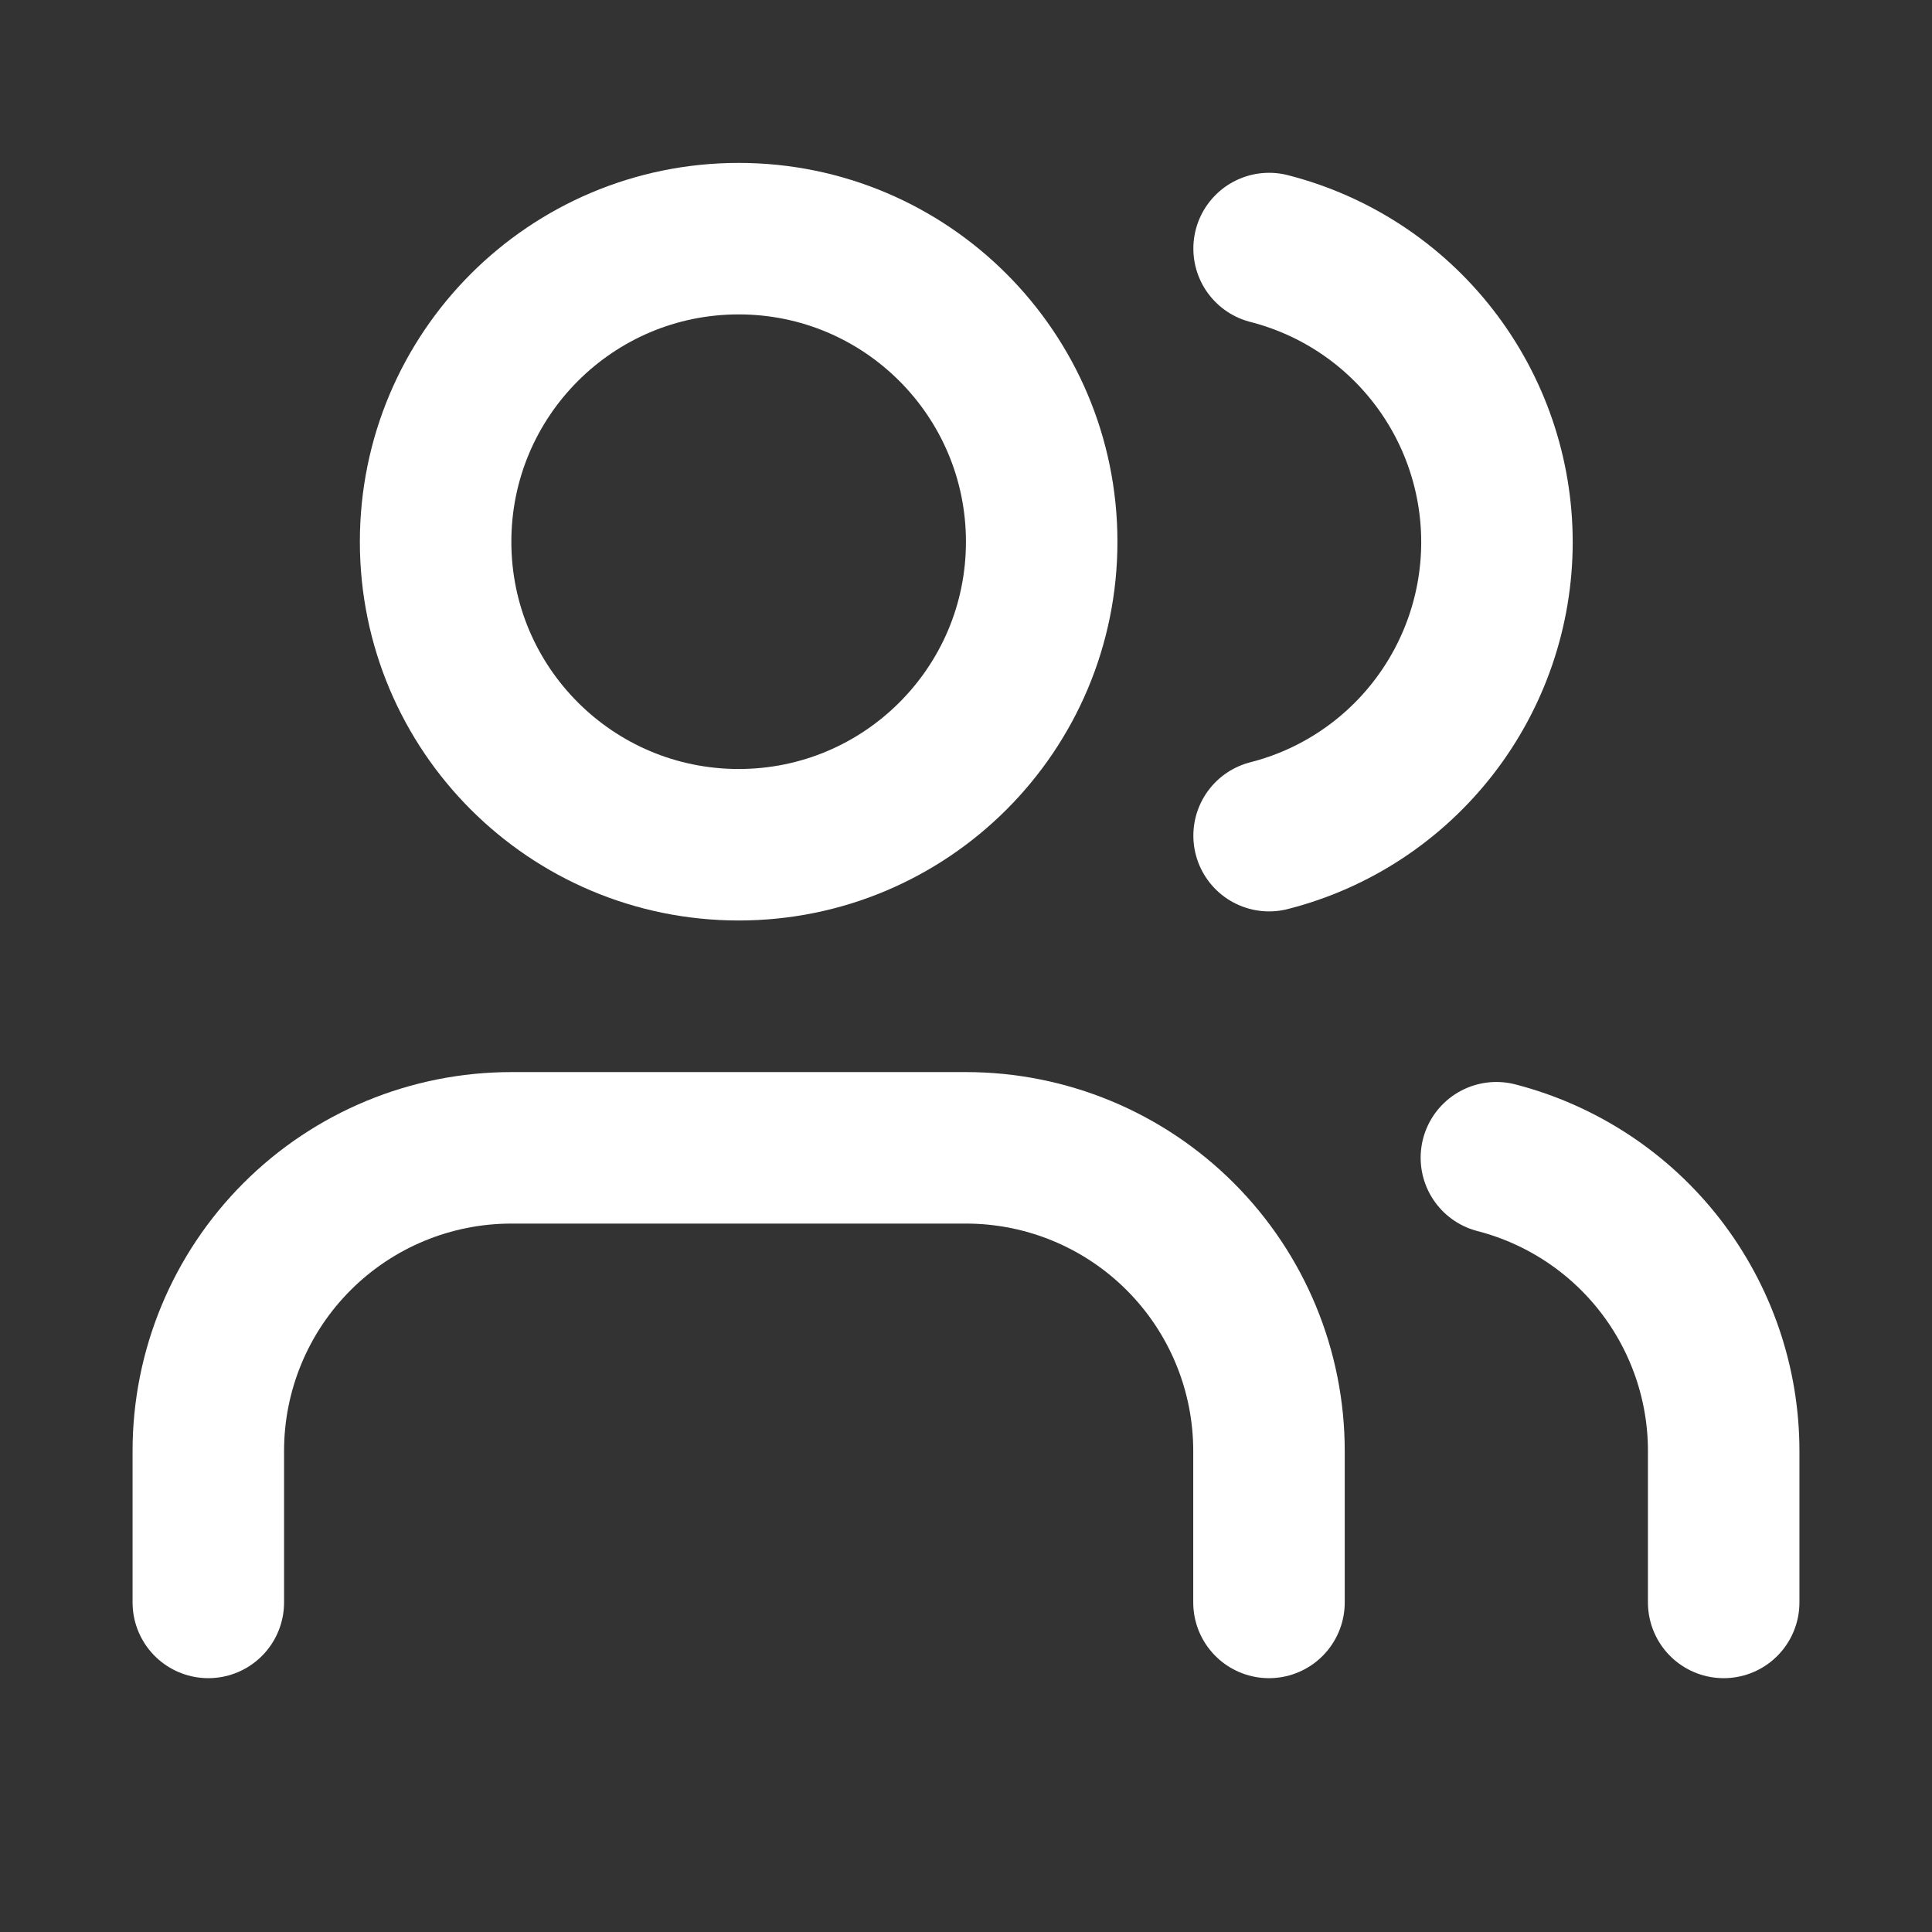
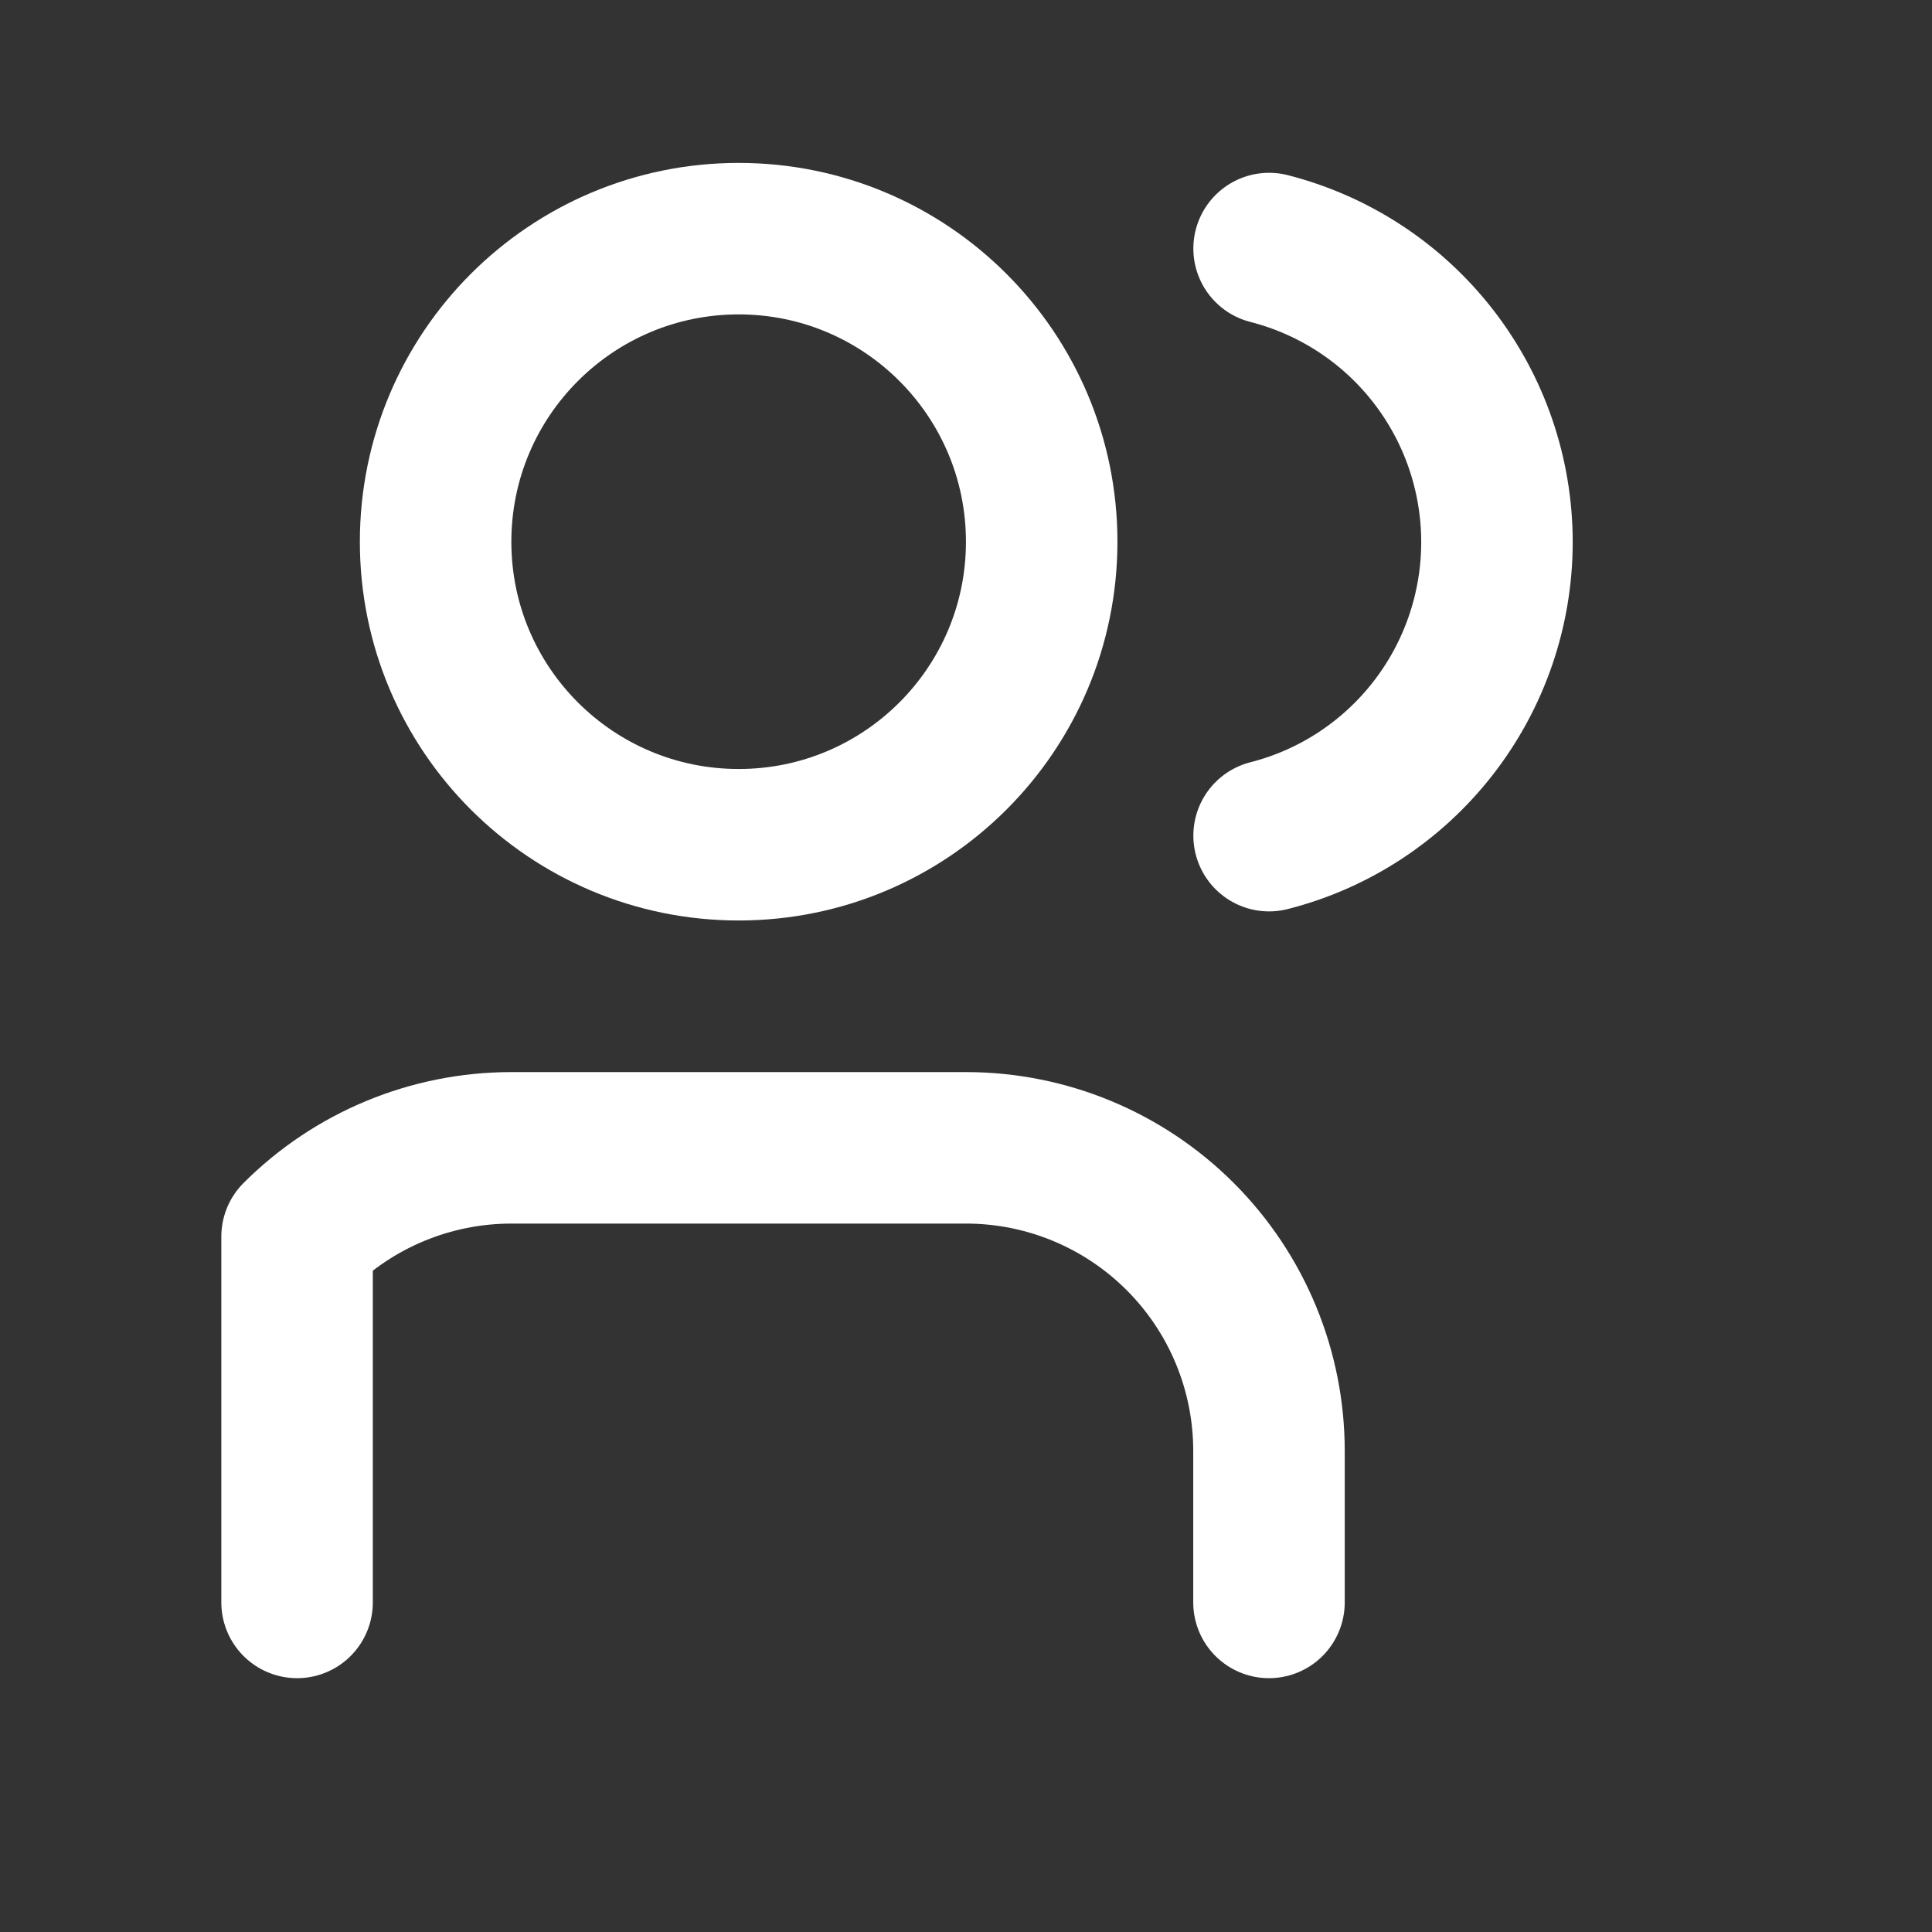
<svg xmlns="http://www.w3.org/2000/svg" width="17" height="17" viewBox="0 0 17 17" fill="none">
  <rect x="0" y="0" width="17" height="17" fill="#333333" stroke="none" />
-   <path d="M11.166 14.1V12.767C11.166 12.059 10.885 11.381 10.385 10.881C9.885 10.381 9.207 10.1 8.5 10.1H4.5C3.792 10.1 3.114 10.381 2.614 10.881C2.114 11.381 1.833 12.059 1.833 12.767V14.1" stroke="white" stroke-width="1.333" stroke-linecap="round" stroke-linejoin="round" />
+   <path d="M11.166 14.1V12.767C11.166 12.059 10.885 11.381 10.385 10.881C9.885 10.381 9.207 10.1 8.5 10.1H4.5C3.792 10.1 3.114 10.381 2.614 10.881V14.1" stroke="white" stroke-width="1.333" stroke-linecap="round" stroke-linejoin="round" />
  <path d="M6.5 7.433C7.972 7.433 9.166 6.24 9.166 4.767C9.166 3.294 7.972 2.1 6.5 2.1C5.027 2.1 3.833 3.294 3.833 4.767C3.833 6.24 5.027 7.433 6.5 7.433Z" stroke="white" stroke-width="1.333" stroke-linecap="round" stroke-linejoin="round" />
-   <path d="M15.167 14.1V12.767C15.167 12.176 14.97 11.602 14.608 11.135C14.246 10.668 13.739 10.335 13.167 10.187" stroke="white" stroke-width="1.333" stroke-linecap="round" stroke-linejoin="round" />
  <path d="M11.167 2.187C11.741 2.334 12.249 2.667 12.612 3.135C12.975 3.603 13.172 4.178 13.172 4.77C13.172 5.362 12.975 5.937 12.612 6.405C12.249 6.873 11.741 7.207 11.167 7.353" stroke="white" stroke-width="1.333" stroke-linecap="round" stroke-linejoin="round" />
</svg>